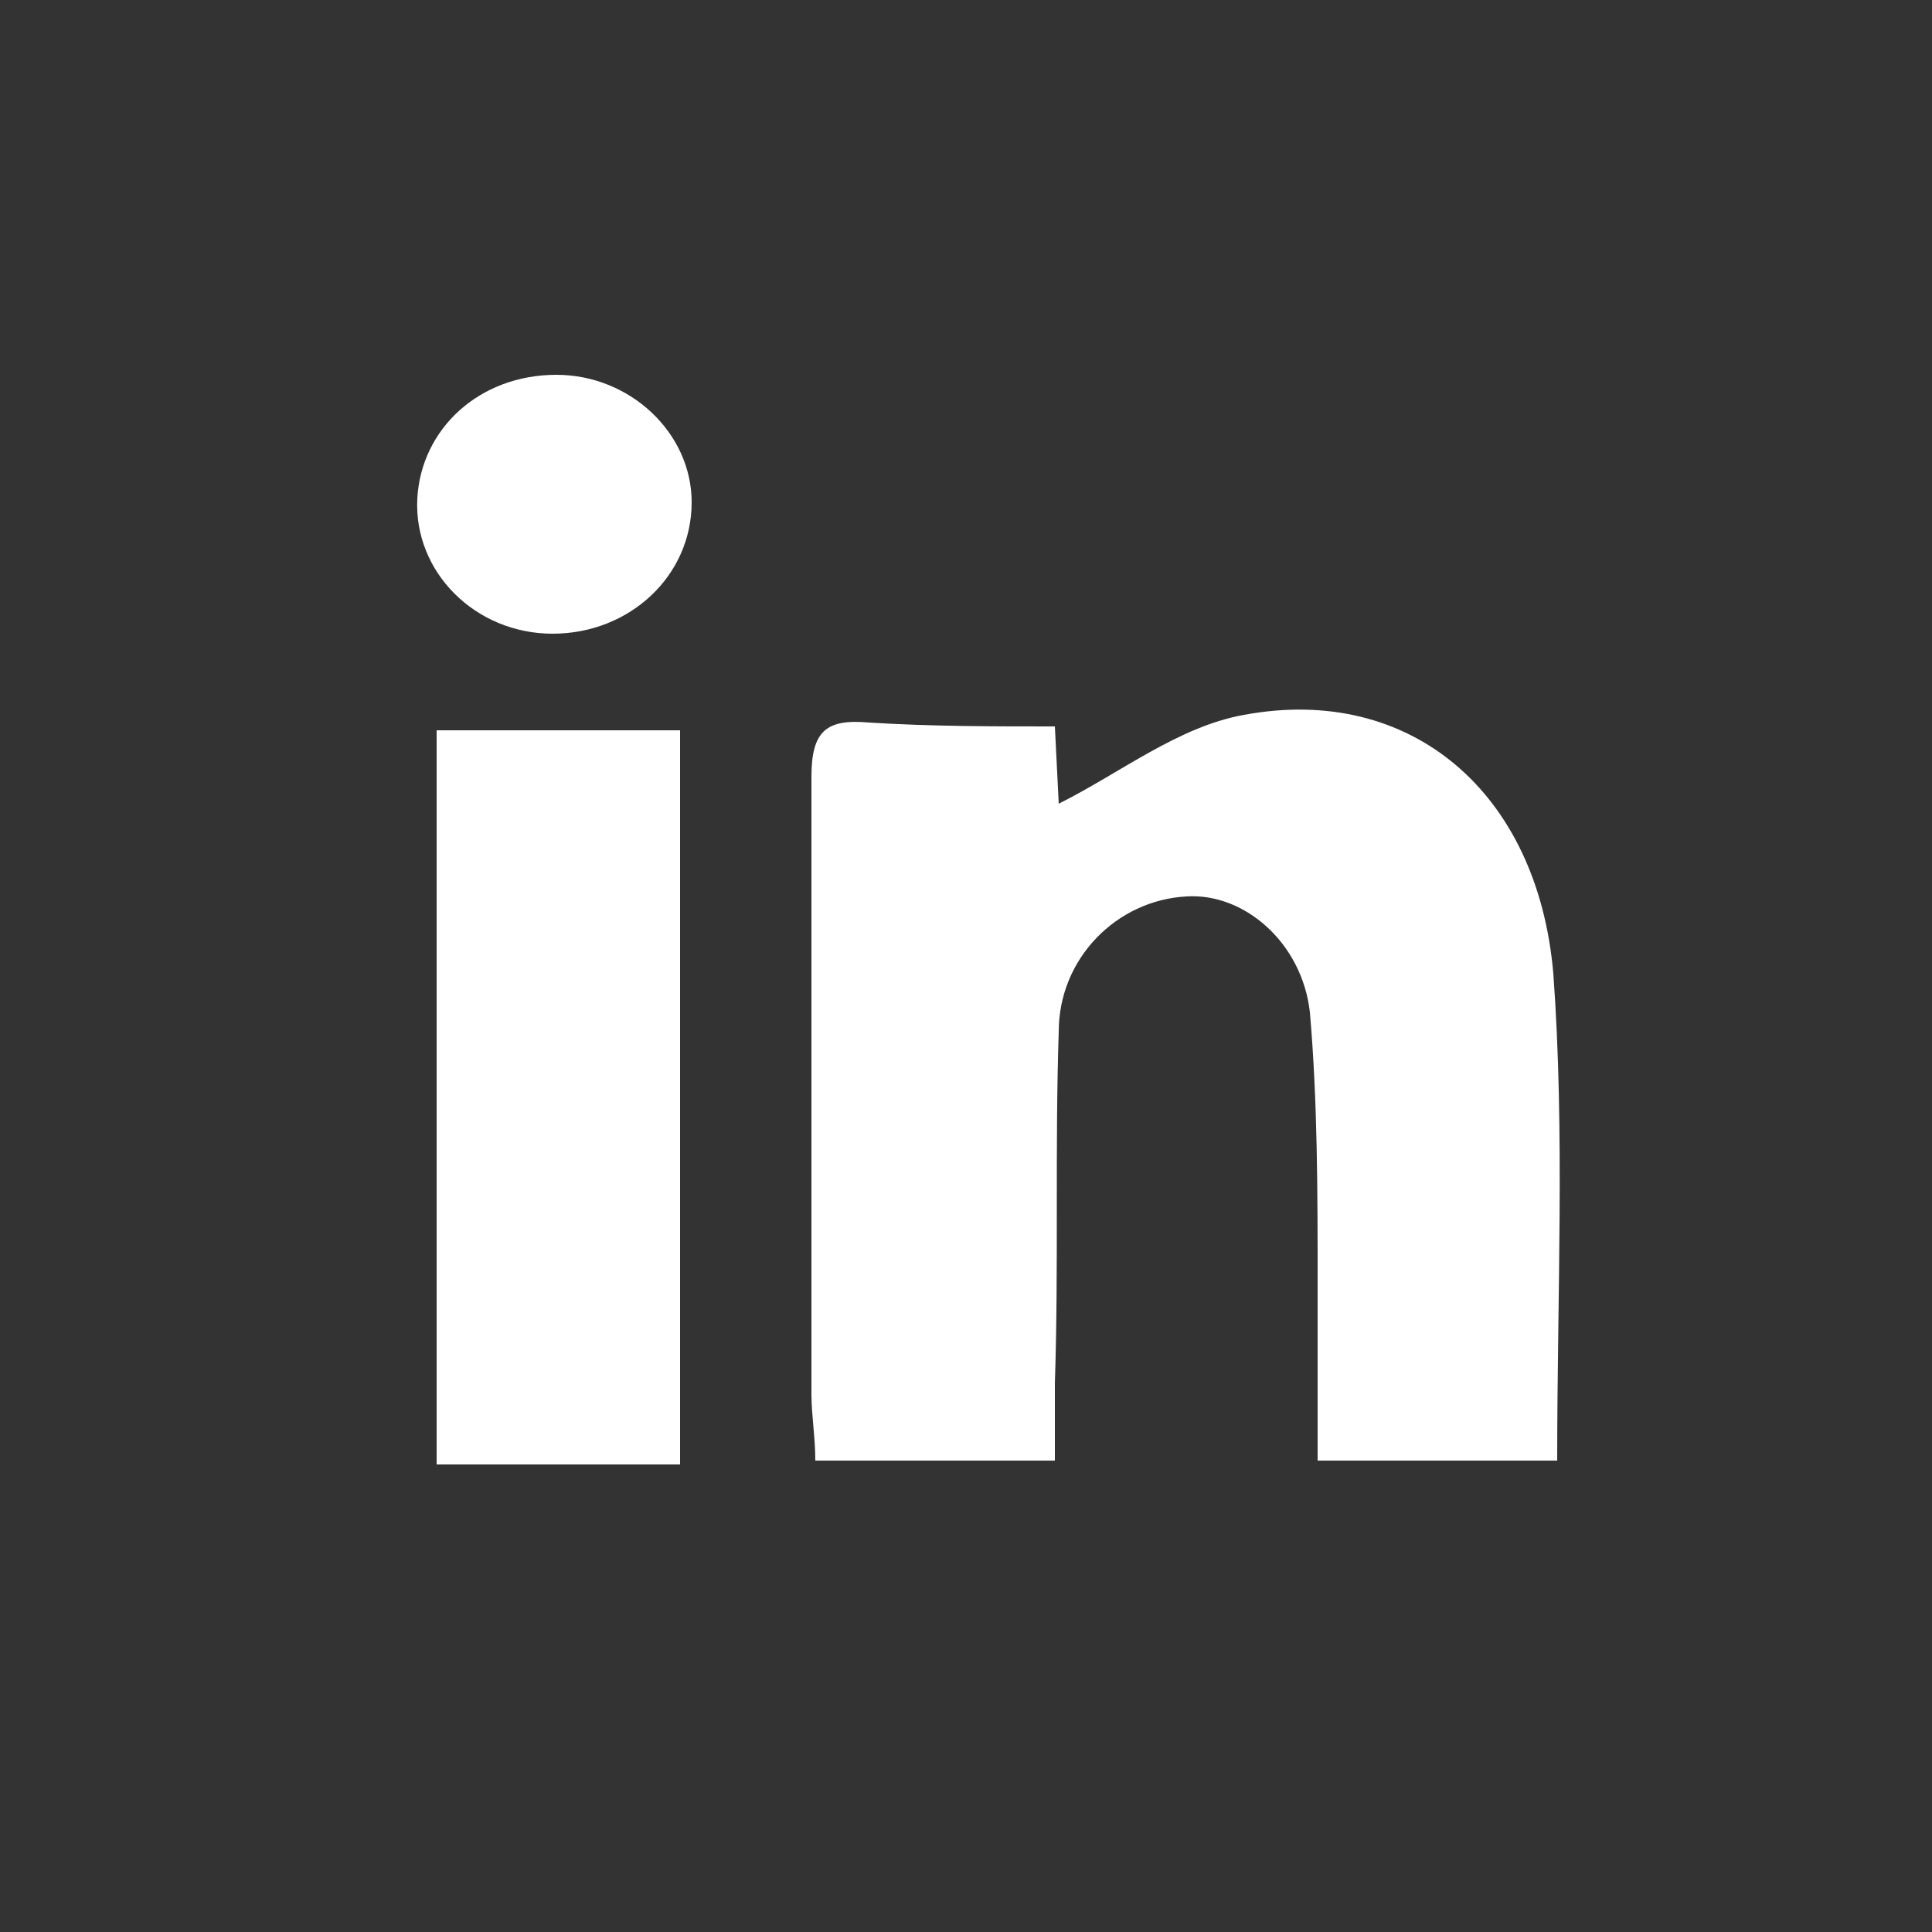
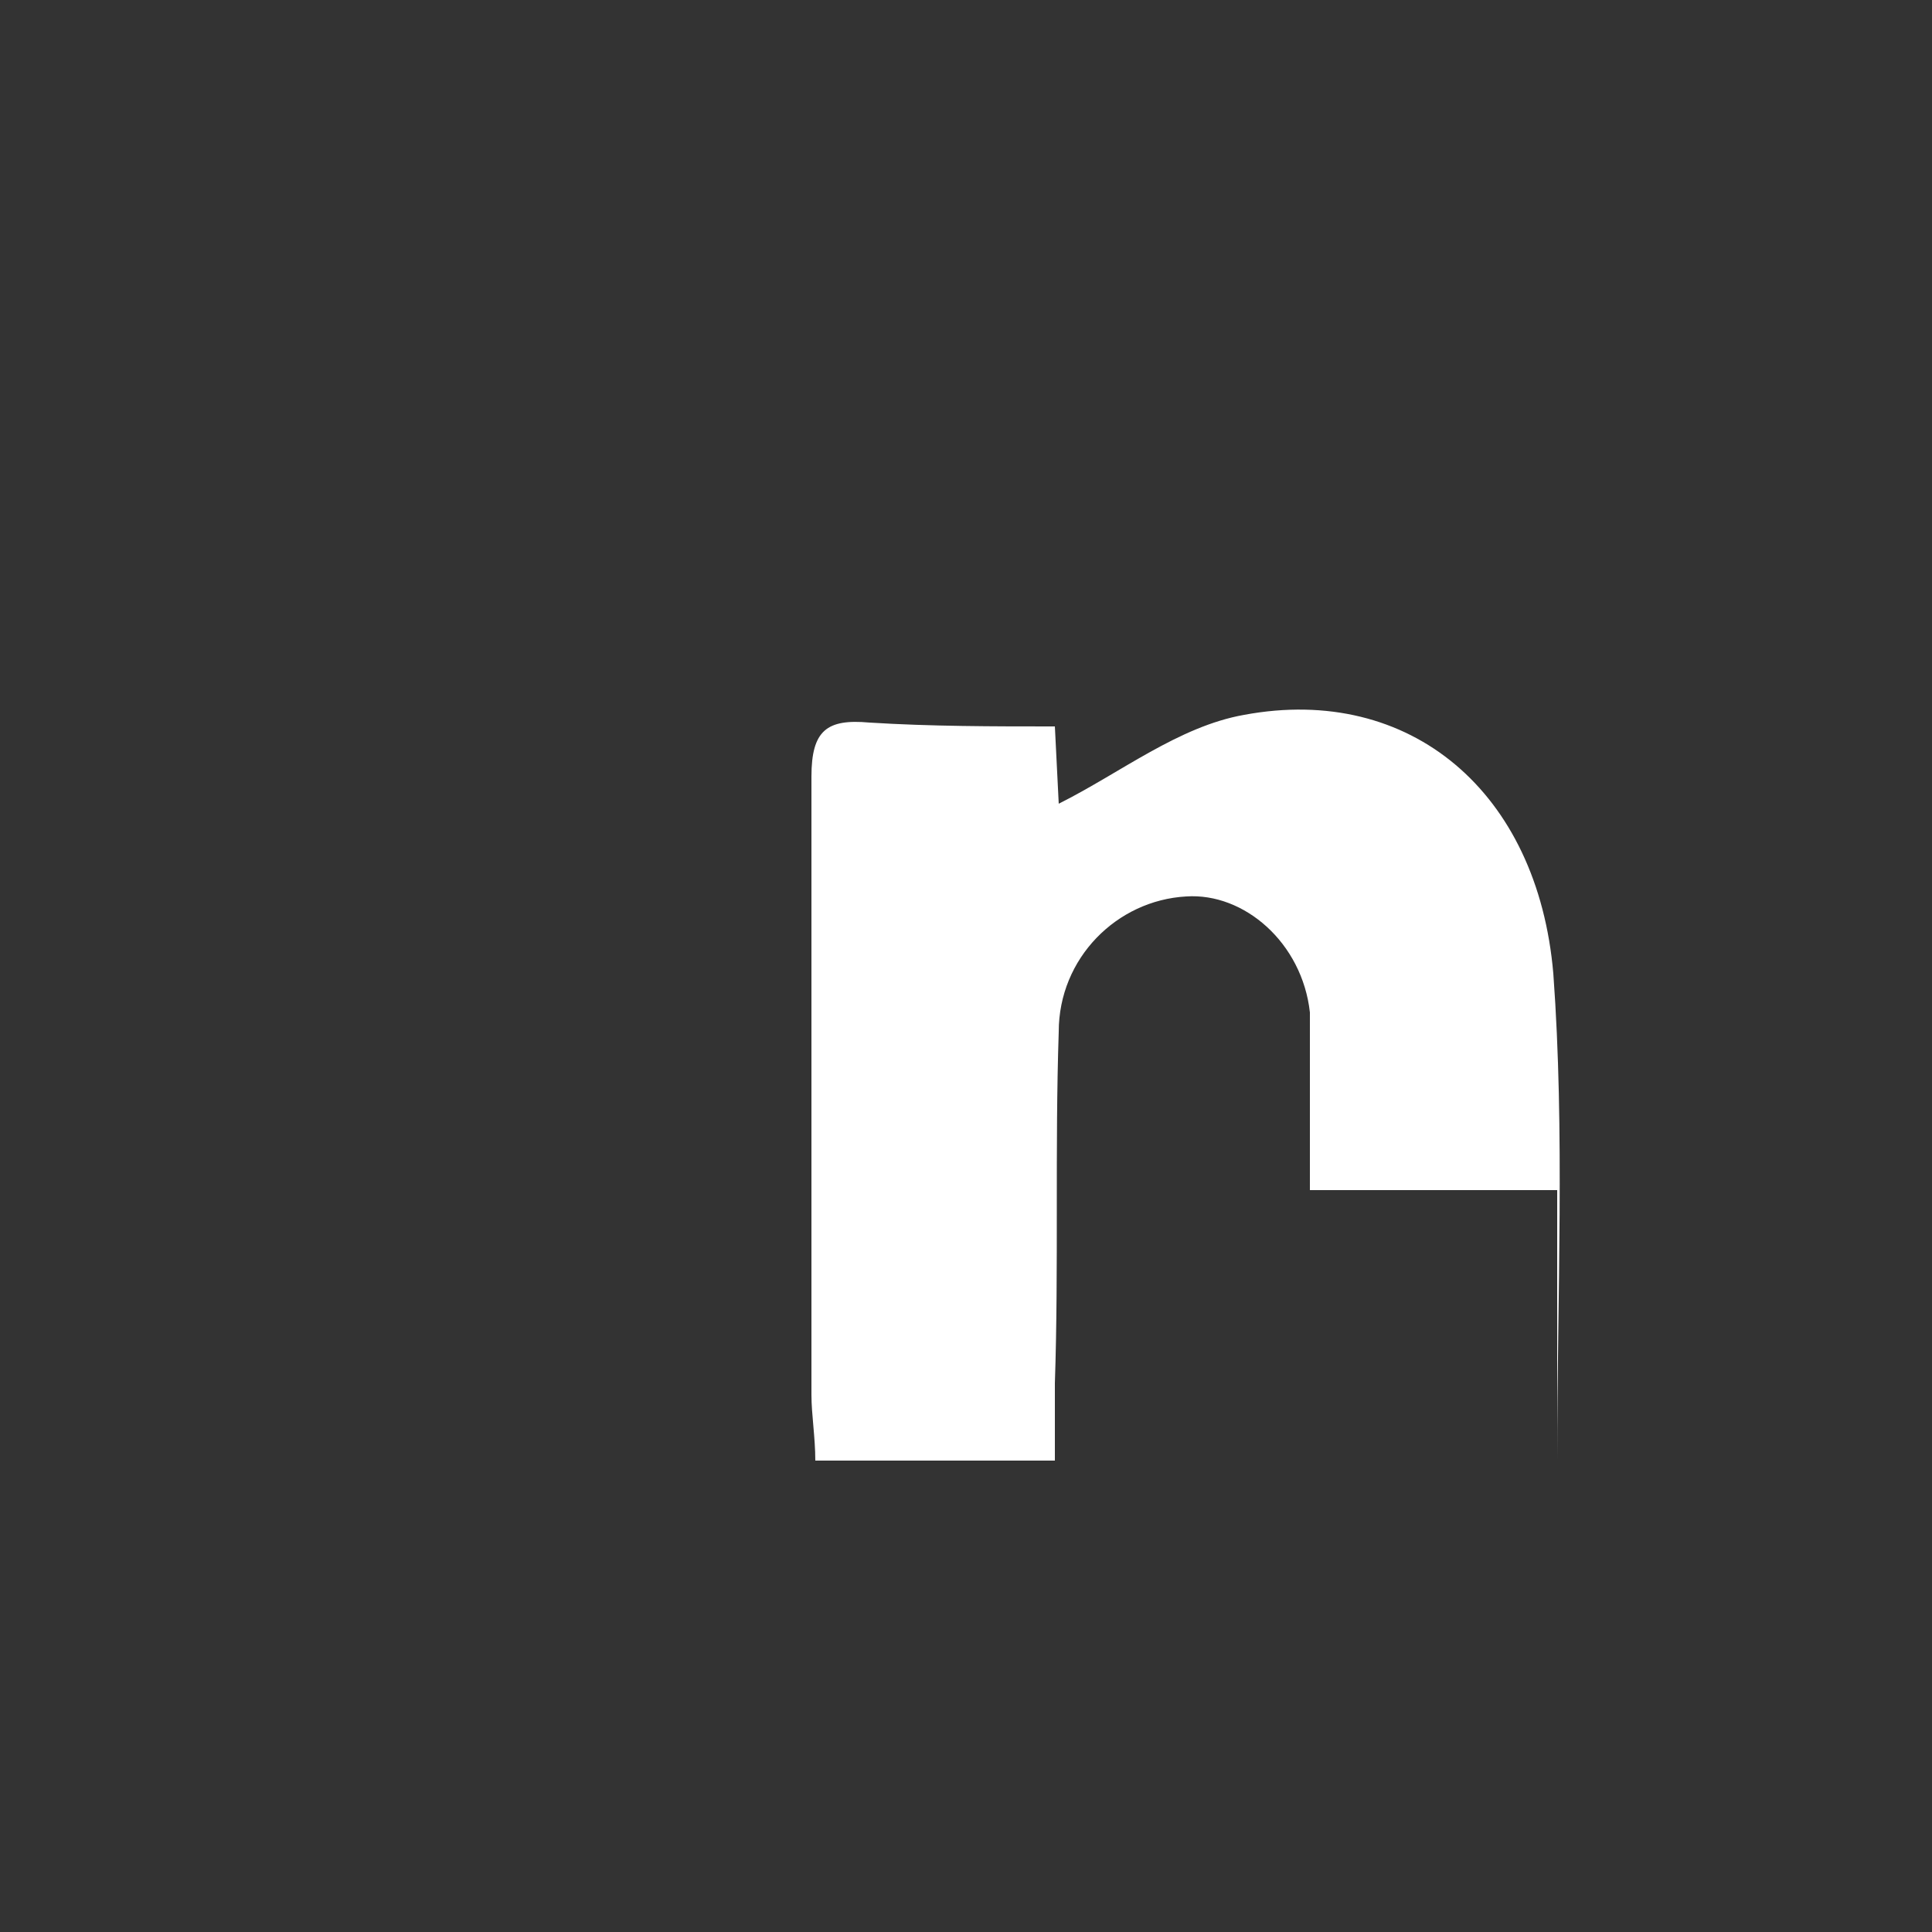
<svg xmlns="http://www.w3.org/2000/svg" version="1.1" id="Livello_1" x="0px" y="0px" viewBox="0 0 50 50" style="enable-background:new 0 0 50 50;" xml:space="preserve">
  <rect x="0" y="0" width="50" height="50" fill="#333333" stroke="none" />
  <style type="text/css">
	.st0{fill:#FFFFFF;}
</style>
  <g>
-     <path class="st0" d="M14.4,9.7c-2,0-3.5,1.4-3.6,3.2c-0.1,1.9,1.5,3.5,3.5,3.5s3.6-1.5,3.6-3.4C17.9,11.2,16.3,9.7,14.4,9.7z" />
-     <path class="st0" d="M40.3,37.8c0-4.3,0.2-8.5-0.1-12.6c-0.4-4.7-3.7-7.5-8-6.7c-1.7,0.3-3.2,1.5-4.8,2.3l-0.1-2   c-1.6,0-3.2,0-4.8-0.1c-1.1-0.1-1.5,0.2-1.5,1.4c0,5.3,0,10.7,0,16c0,0.5,0.1,1.1,0.1,1.7h6.2v-2c0.1-3,0-6.1,0.1-9.1   c0-1.9,1.5-3.4,3.3-3.5c1.5-0.1,3,1.2,3.2,3c0.2,2.3,0.2,4.7,0.2,7c0,1.6,0,3.1,0,4.6H40.3z" />
-     <rect x="11.3" y="18.9" class="st0" width="6.3" height="19" />
+     <path class="st0" d="M40.3,37.8c0-4.3,0.2-8.5-0.1-12.6c-0.4-4.7-3.7-7.5-8-6.7c-1.7,0.3-3.2,1.5-4.8,2.3l-0.1-2   c-1.6,0-3.2,0-4.8-0.1c-1.1-0.1-1.5,0.2-1.5,1.4c0,5.3,0,10.7,0,16c0,0.5,0.1,1.1,0.1,1.7h6.2v-2c0.1-3,0-6.1,0.1-9.1   c0-1.9,1.5-3.4,3.3-3.5c1.5-0.1,3,1.2,3.2,3c0,1.6,0,3.1,0,4.6H40.3z" />
  </g>
</svg>